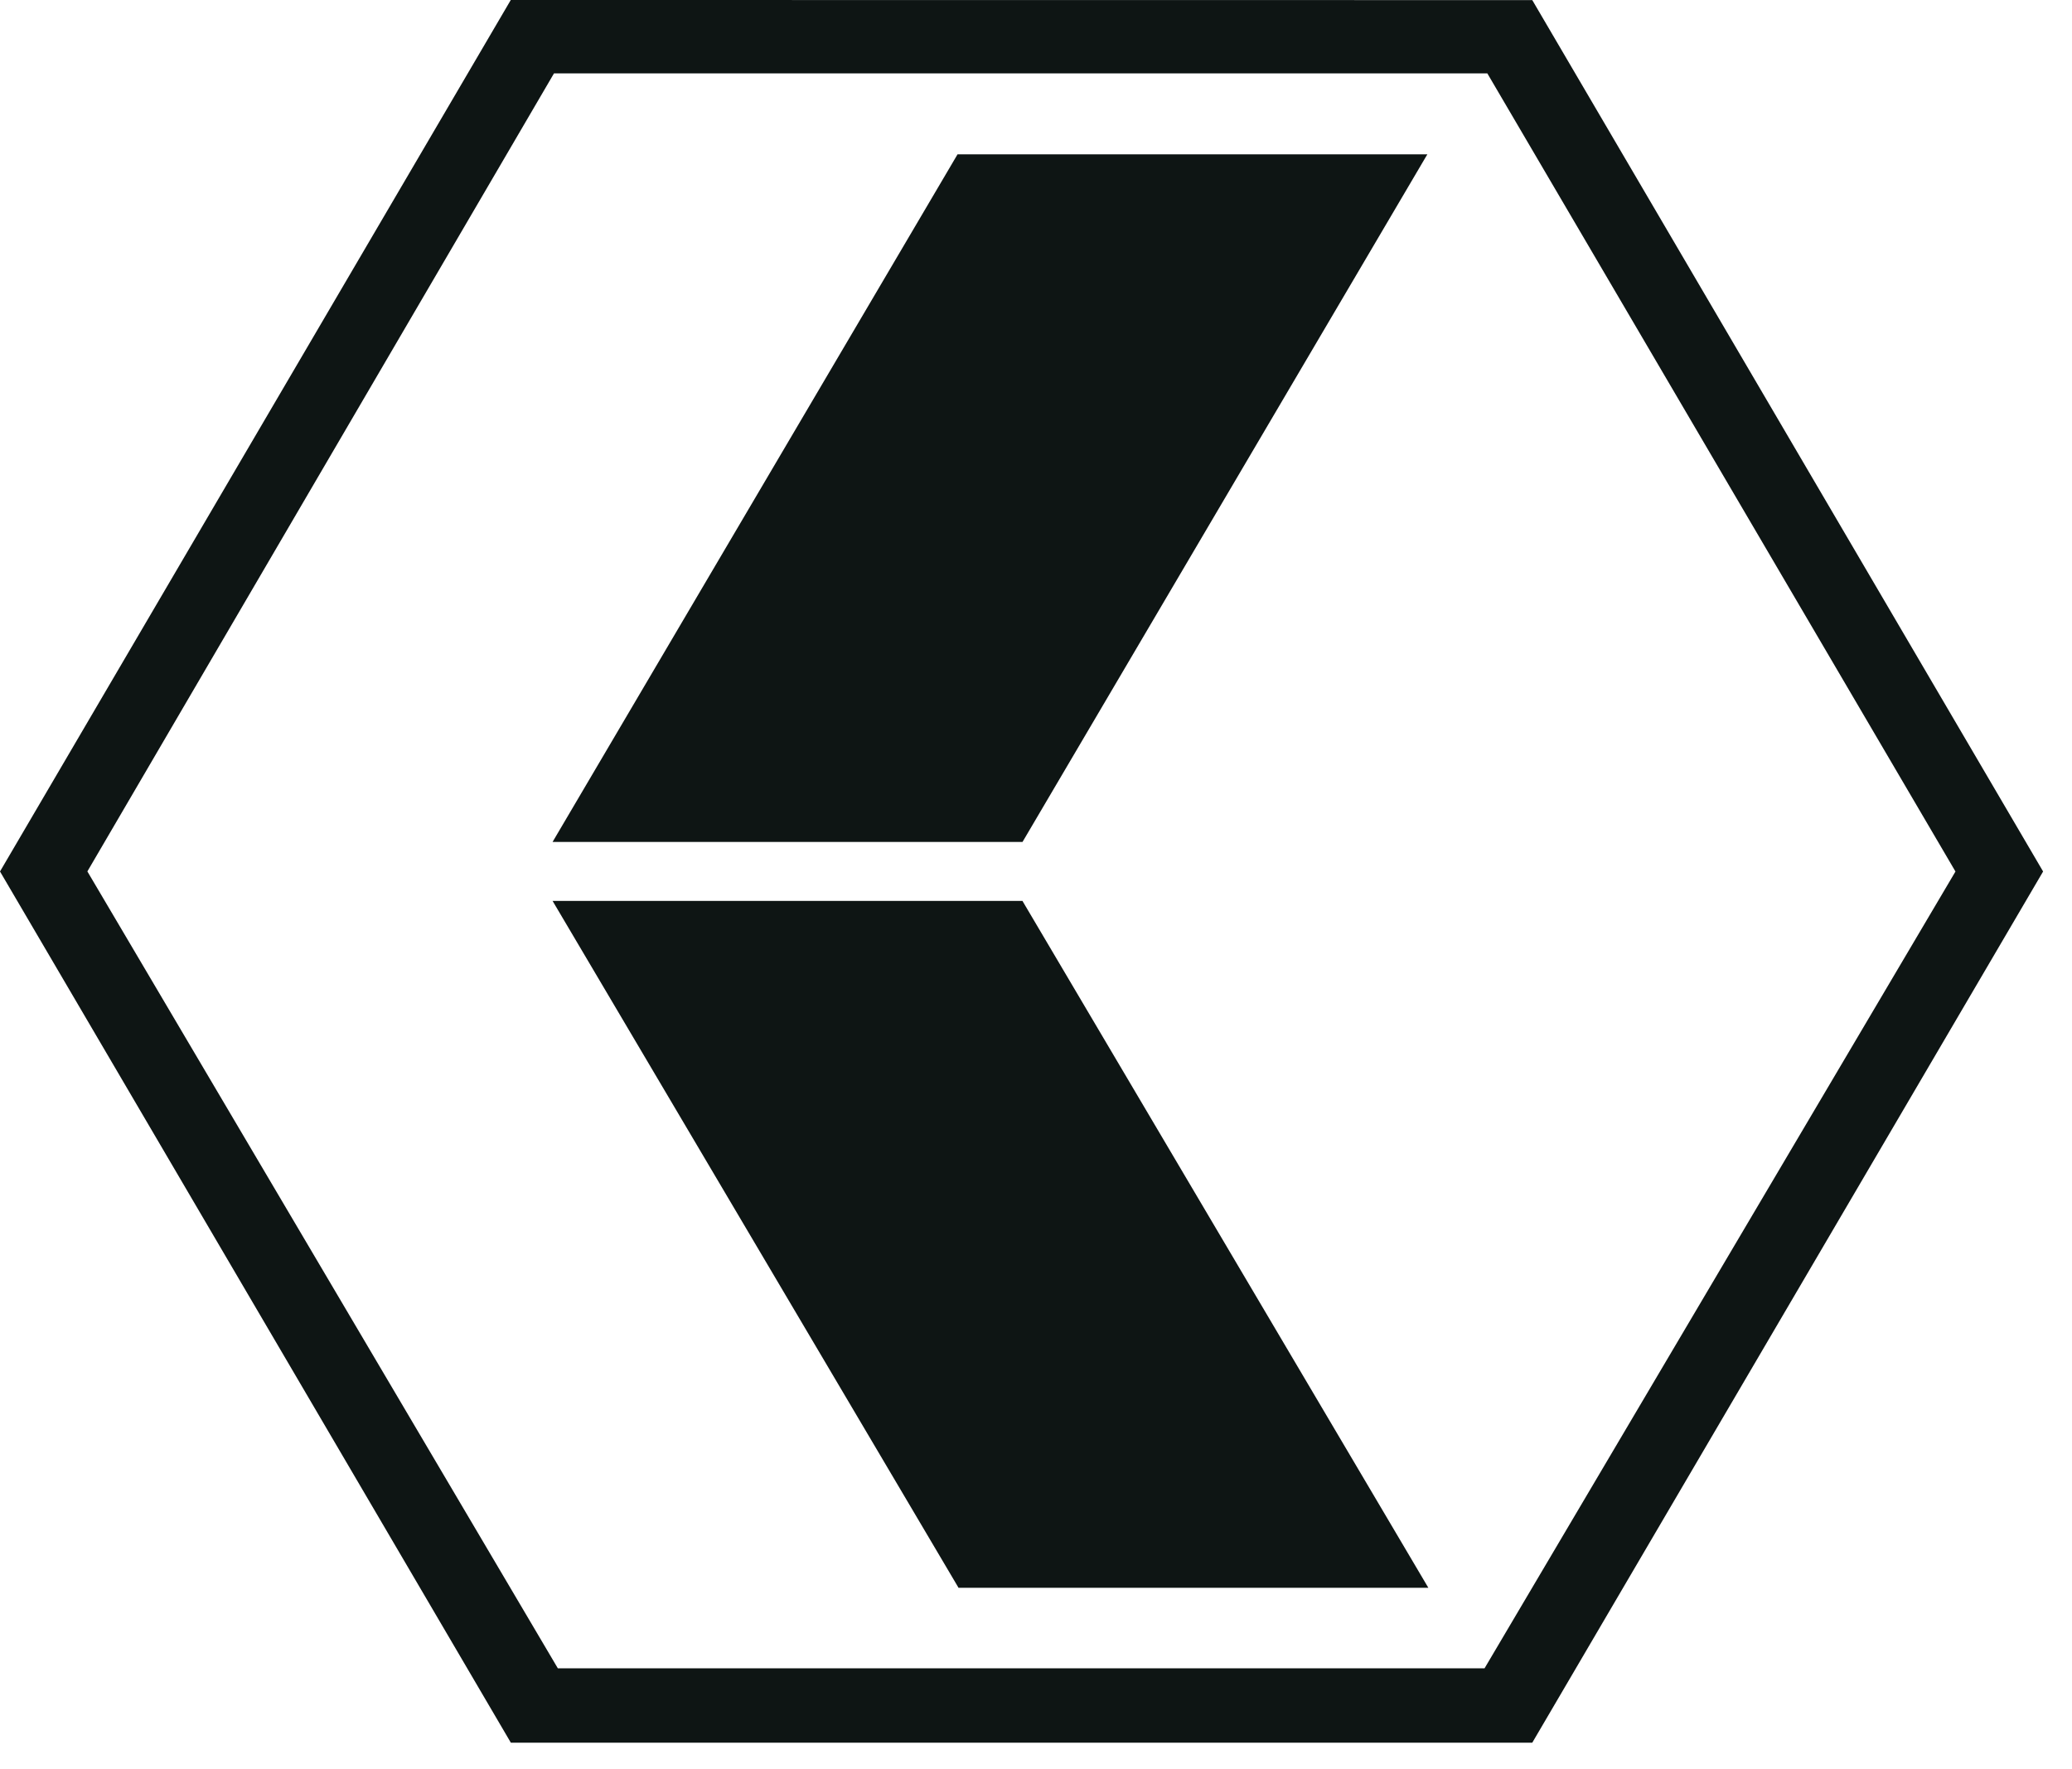
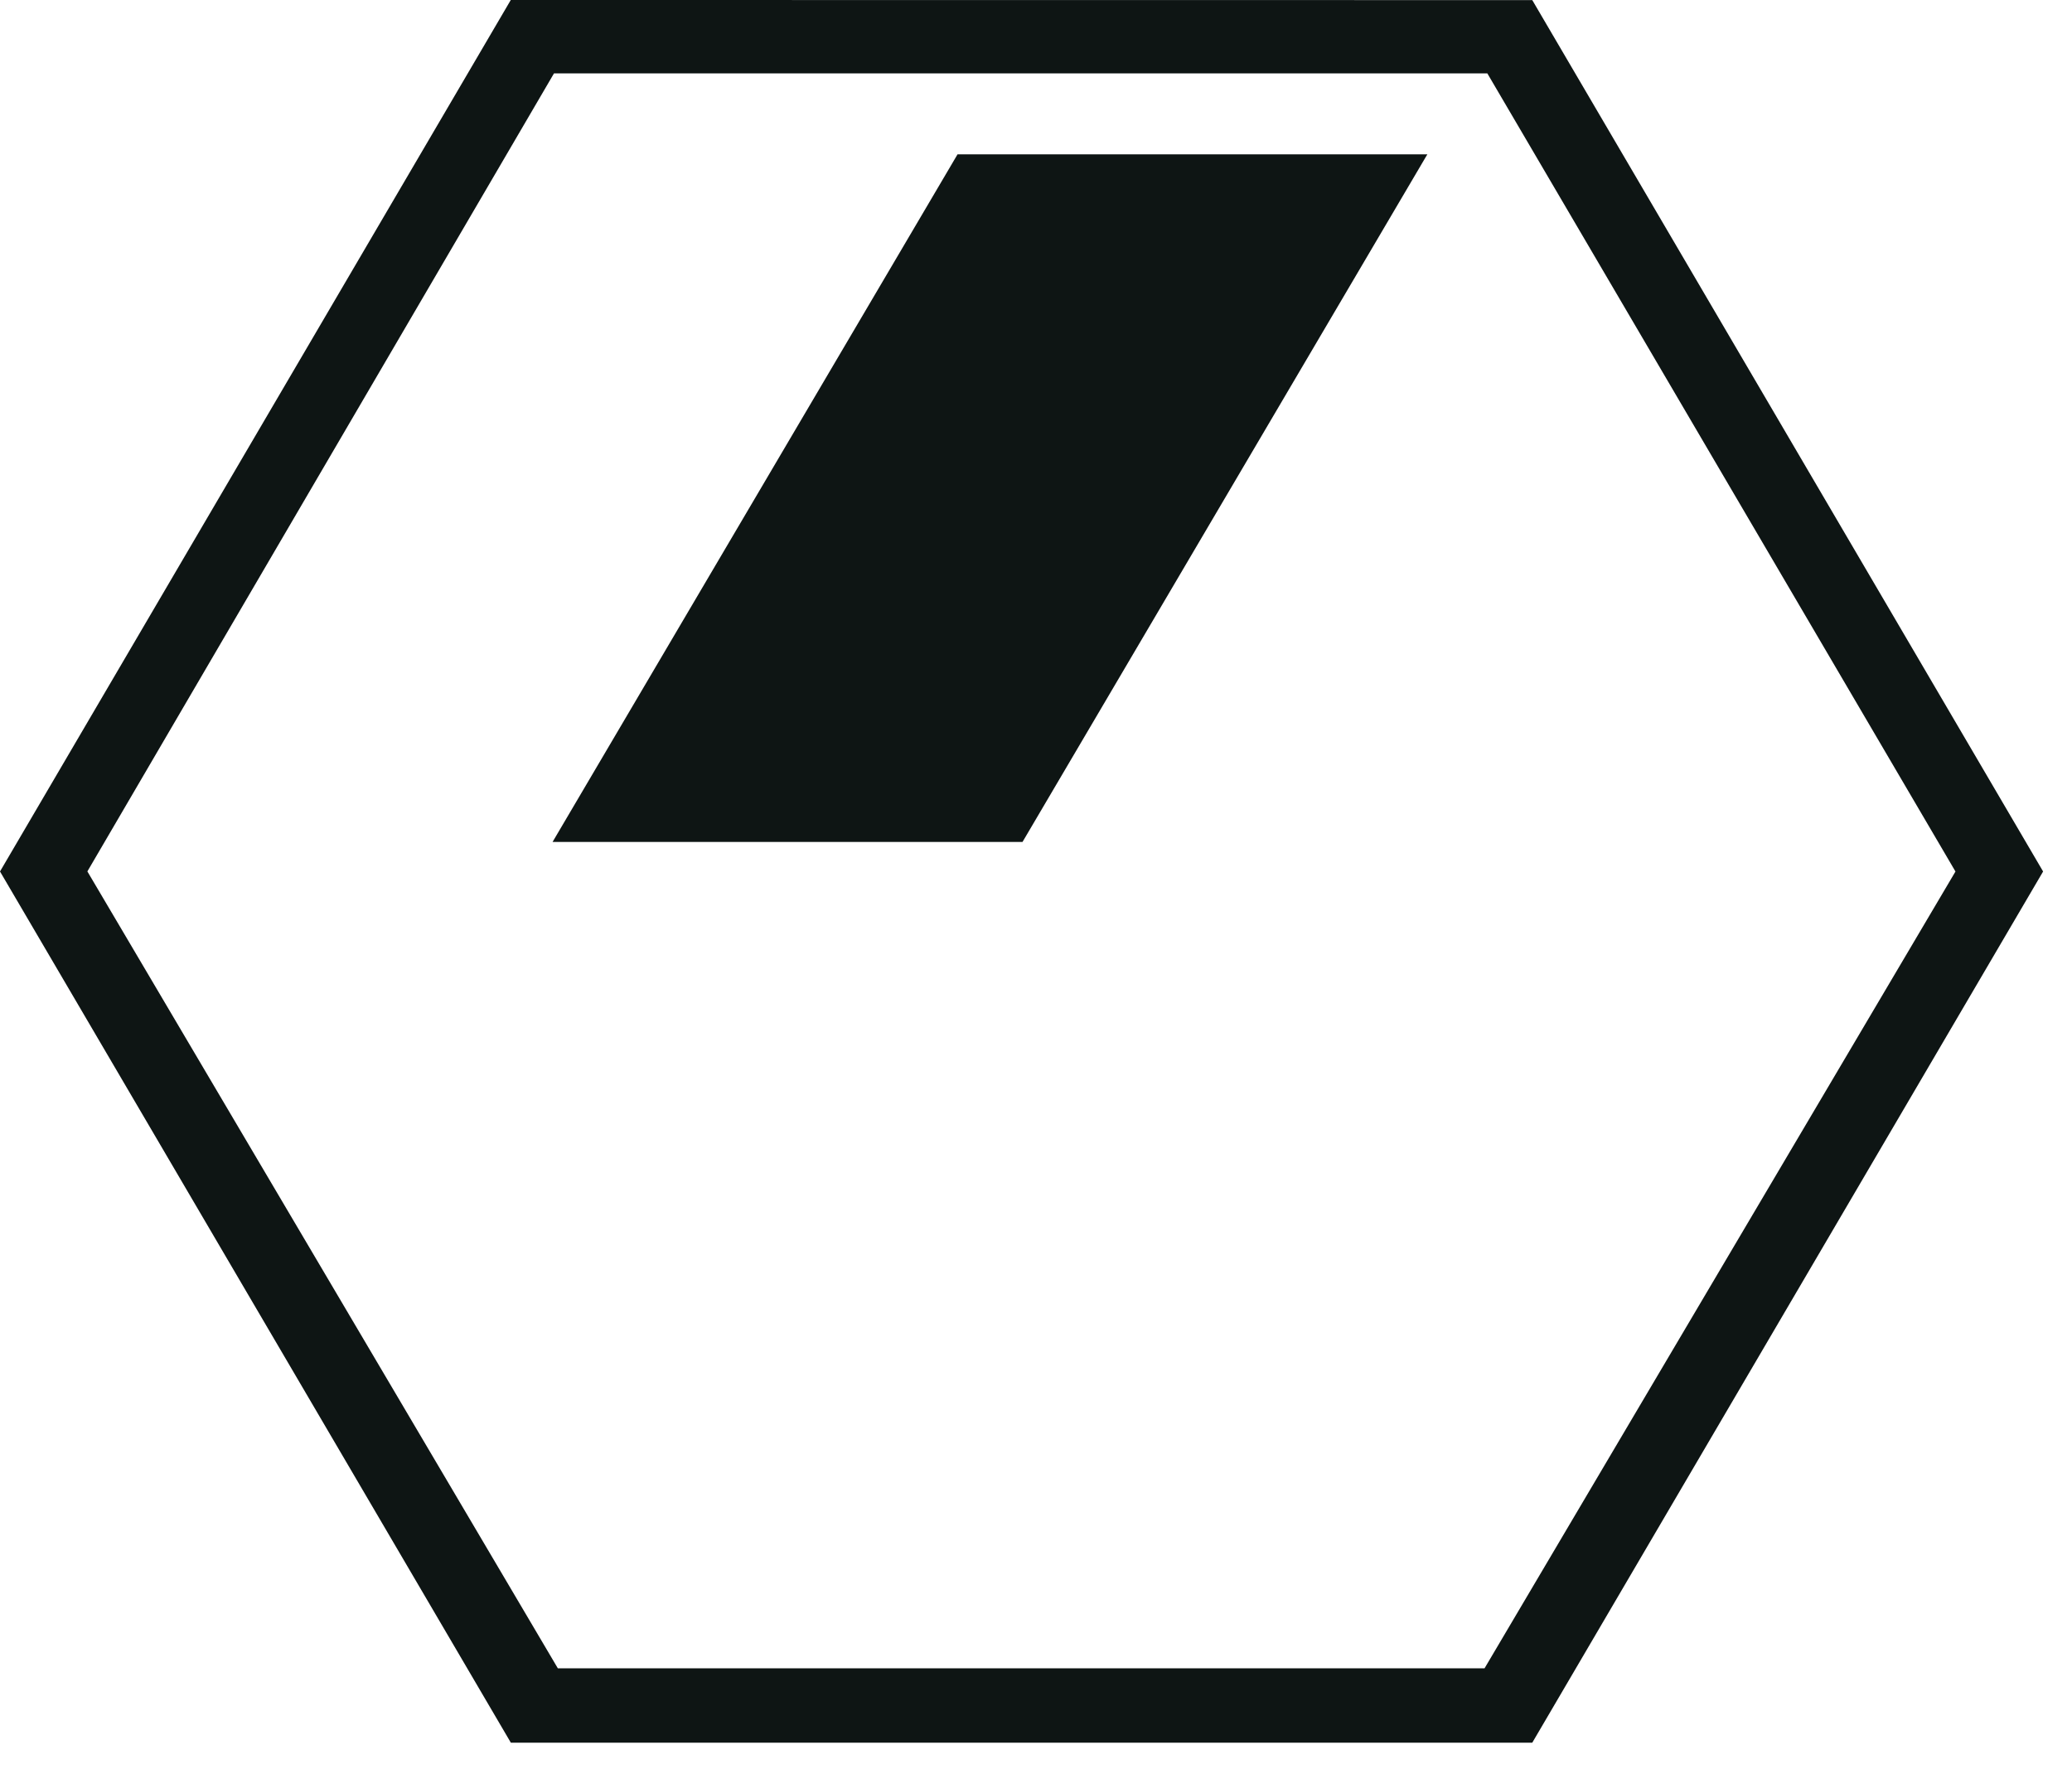
<svg xmlns="http://www.w3.org/2000/svg" width="41" height="35" viewBox="0 0 41 35" fill="none">
-   <path d="M20.233 17.823H10.934L18.958 31.397L18.966 31.413H28.264L20.241 17.839L20.233 17.823Z" fill="#0E1514" />
  <path d="M28.216 3.1L28.244 3.054H18.947L10.961 16.611L10.934 16.657H20.233L28.216 3.1Z" fill="#0E1514" />
  <path d="M30.329 0.017L30.32 0.002L10.107 0L0.009 17.226L0 17.241L10.099 34.461L10.108 34.477L30.32 34.477L40.419 17.257L40.428 17.241L30.329 0.017ZM11.038 33.005L1.729 17.24L10.962 1.452H29.431L38.694 17.242L29.376 33.005H11.038Z" fill="#0E1514" />
</svg>